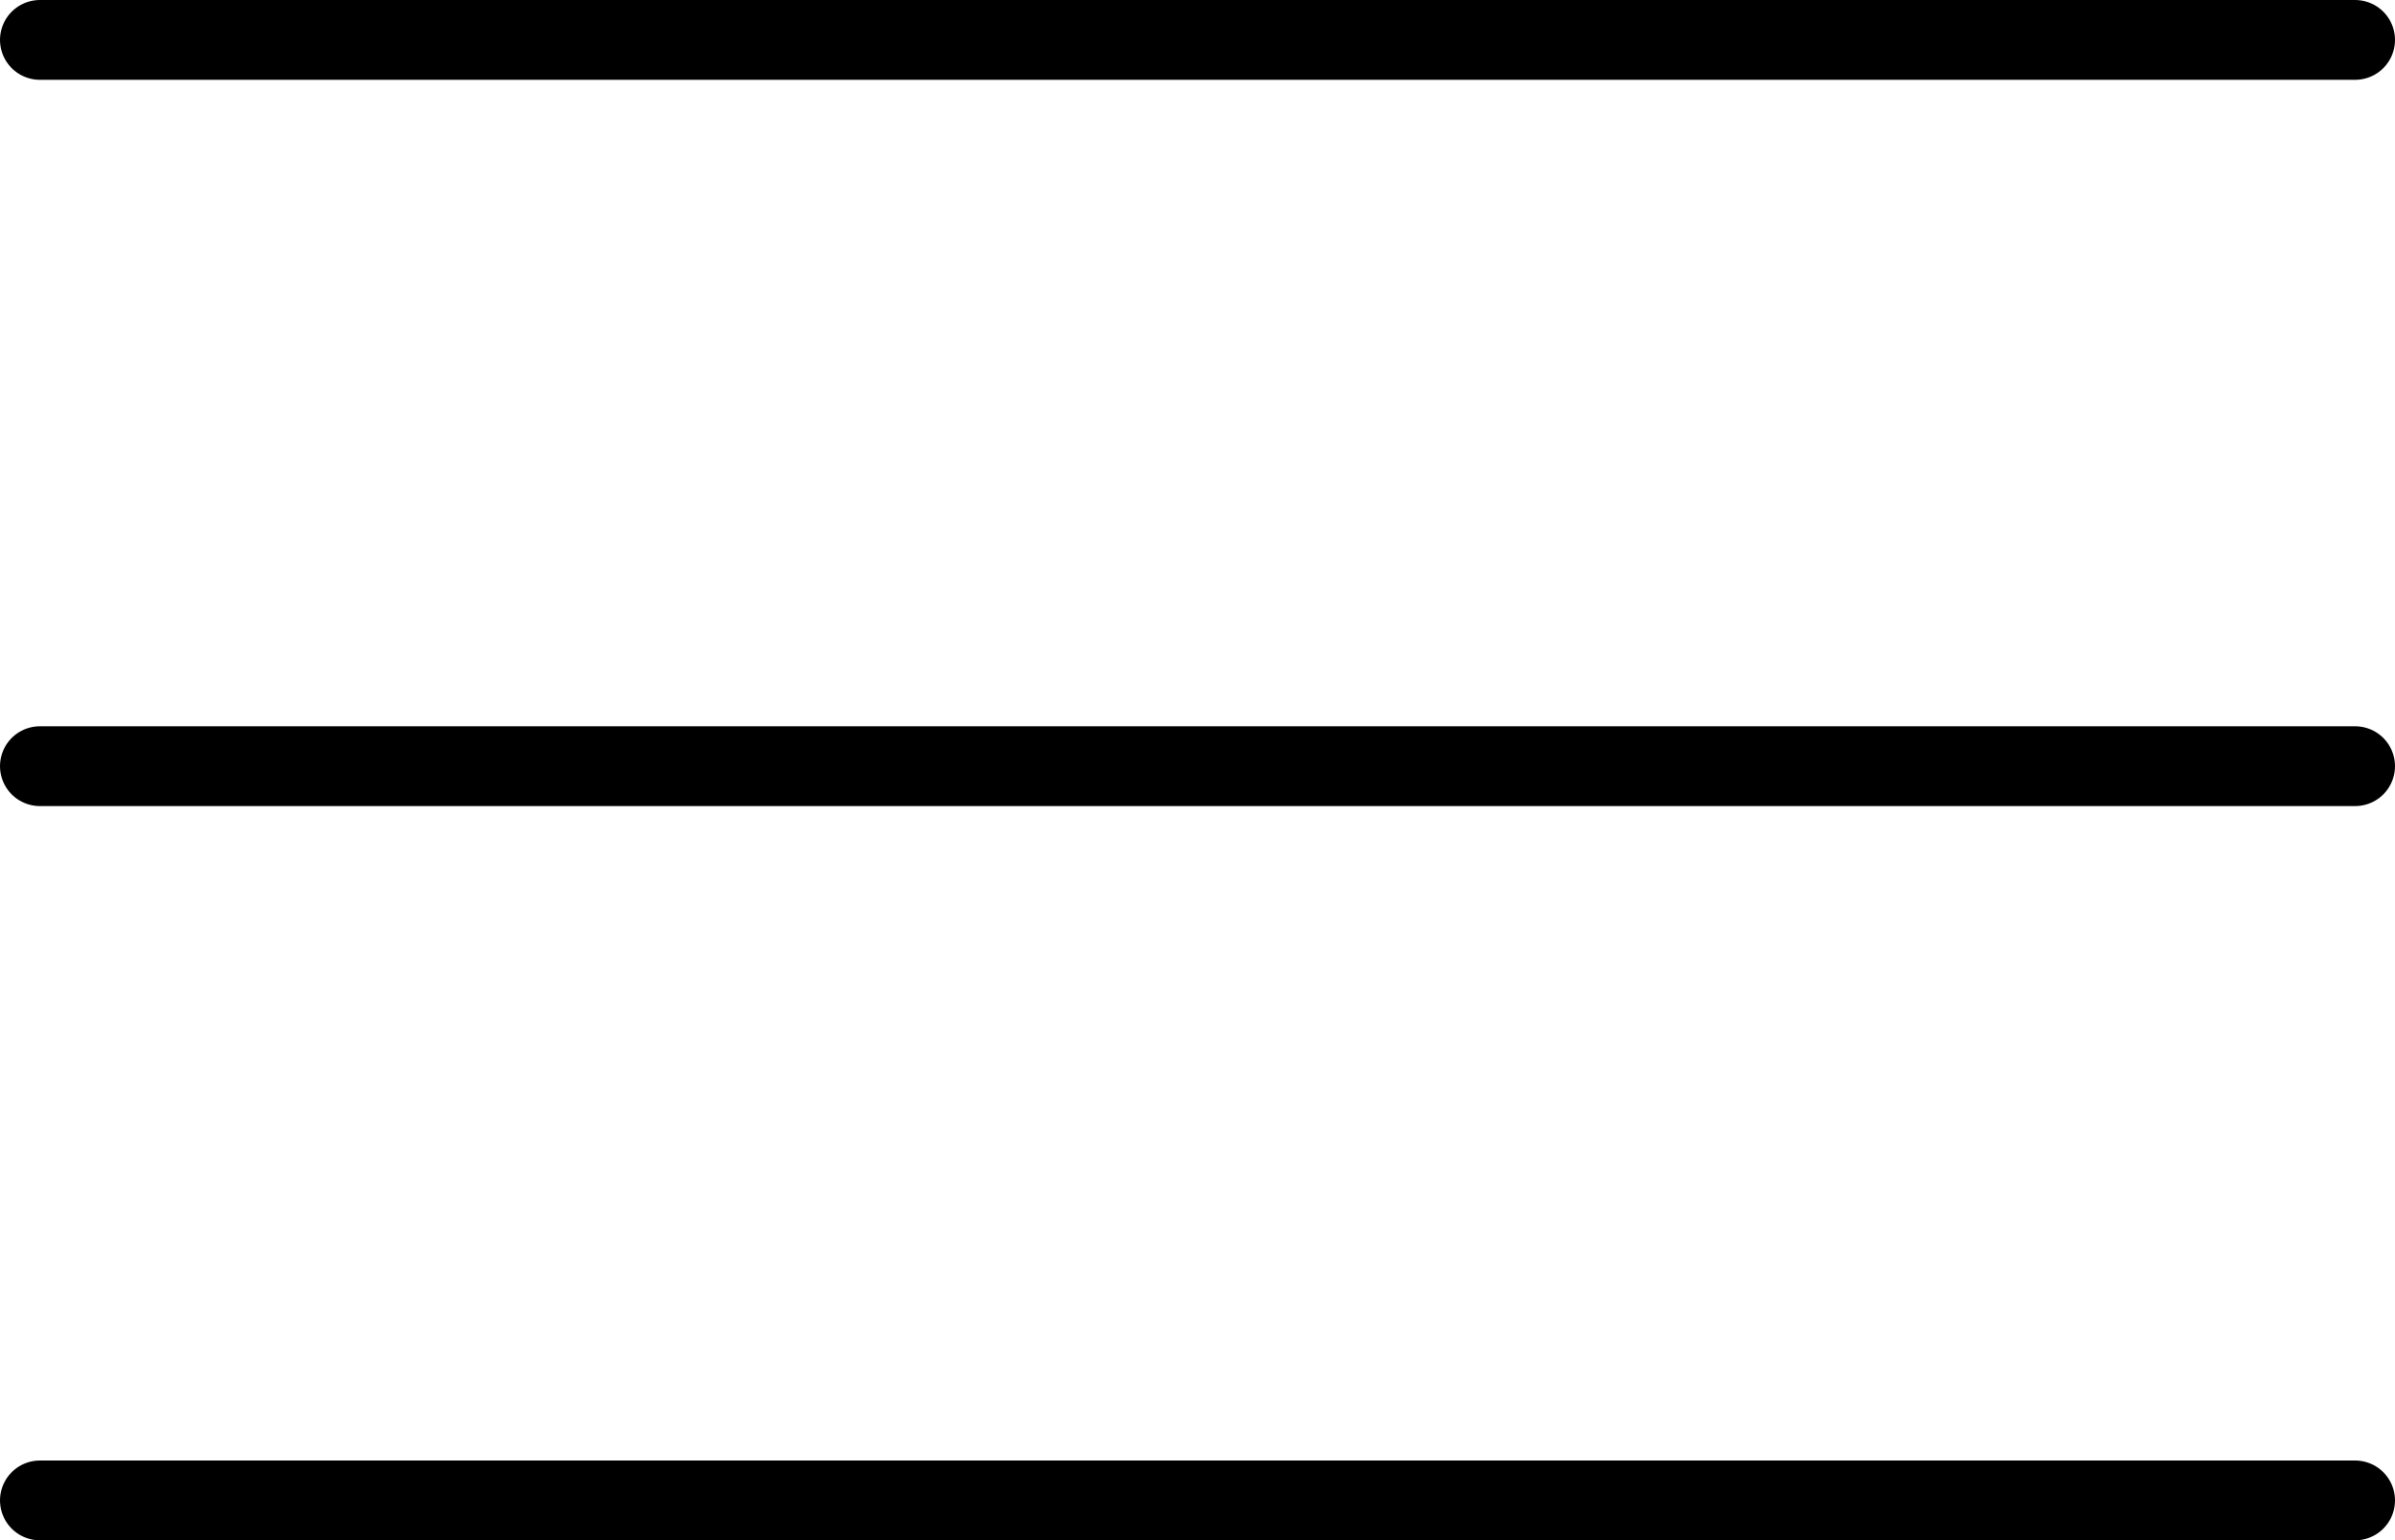
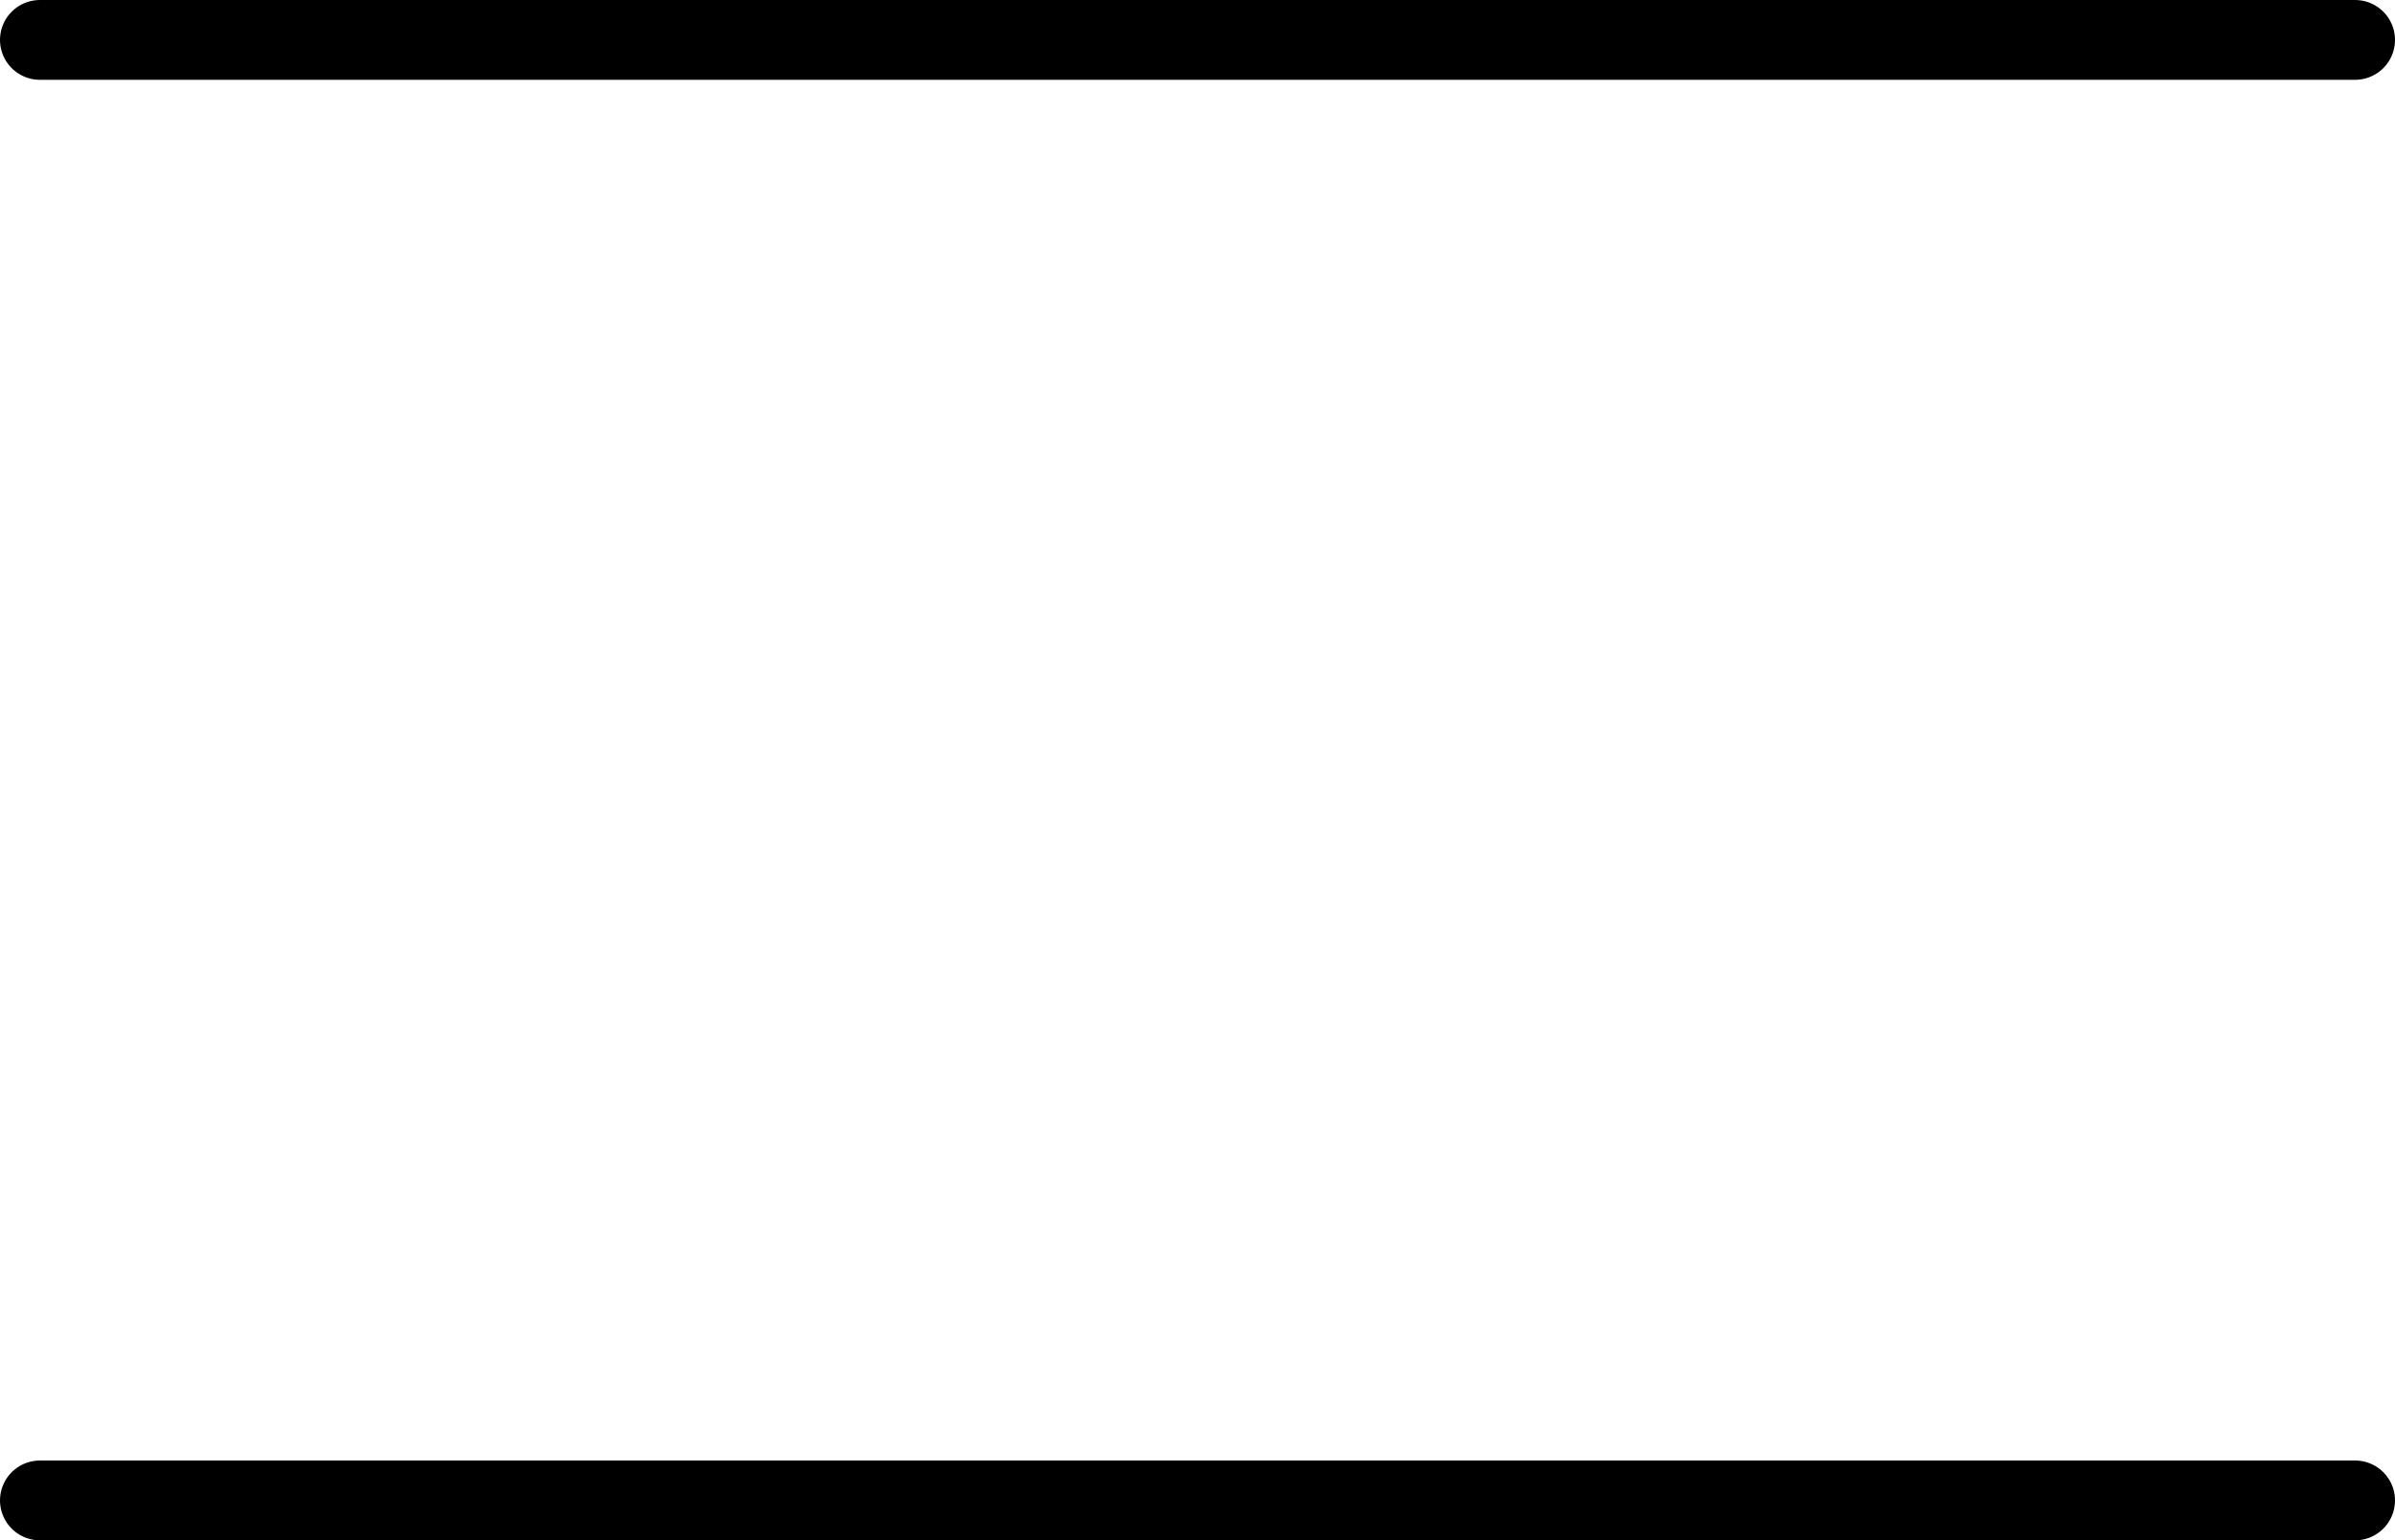
<svg xmlns="http://www.w3.org/2000/svg" width="300" height="193" viewBox="0 0 300 193" fill="none">
  <path d="M5 5H295" stroke="black" stroke-width="10" stroke-linecap="round" />
-   <path d="M5 96H295" stroke="black" stroke-width="10" stroke-linecap="round" />
  <path d="M5 188H295" stroke="black" stroke-width="10" stroke-linecap="round" />
</svg>